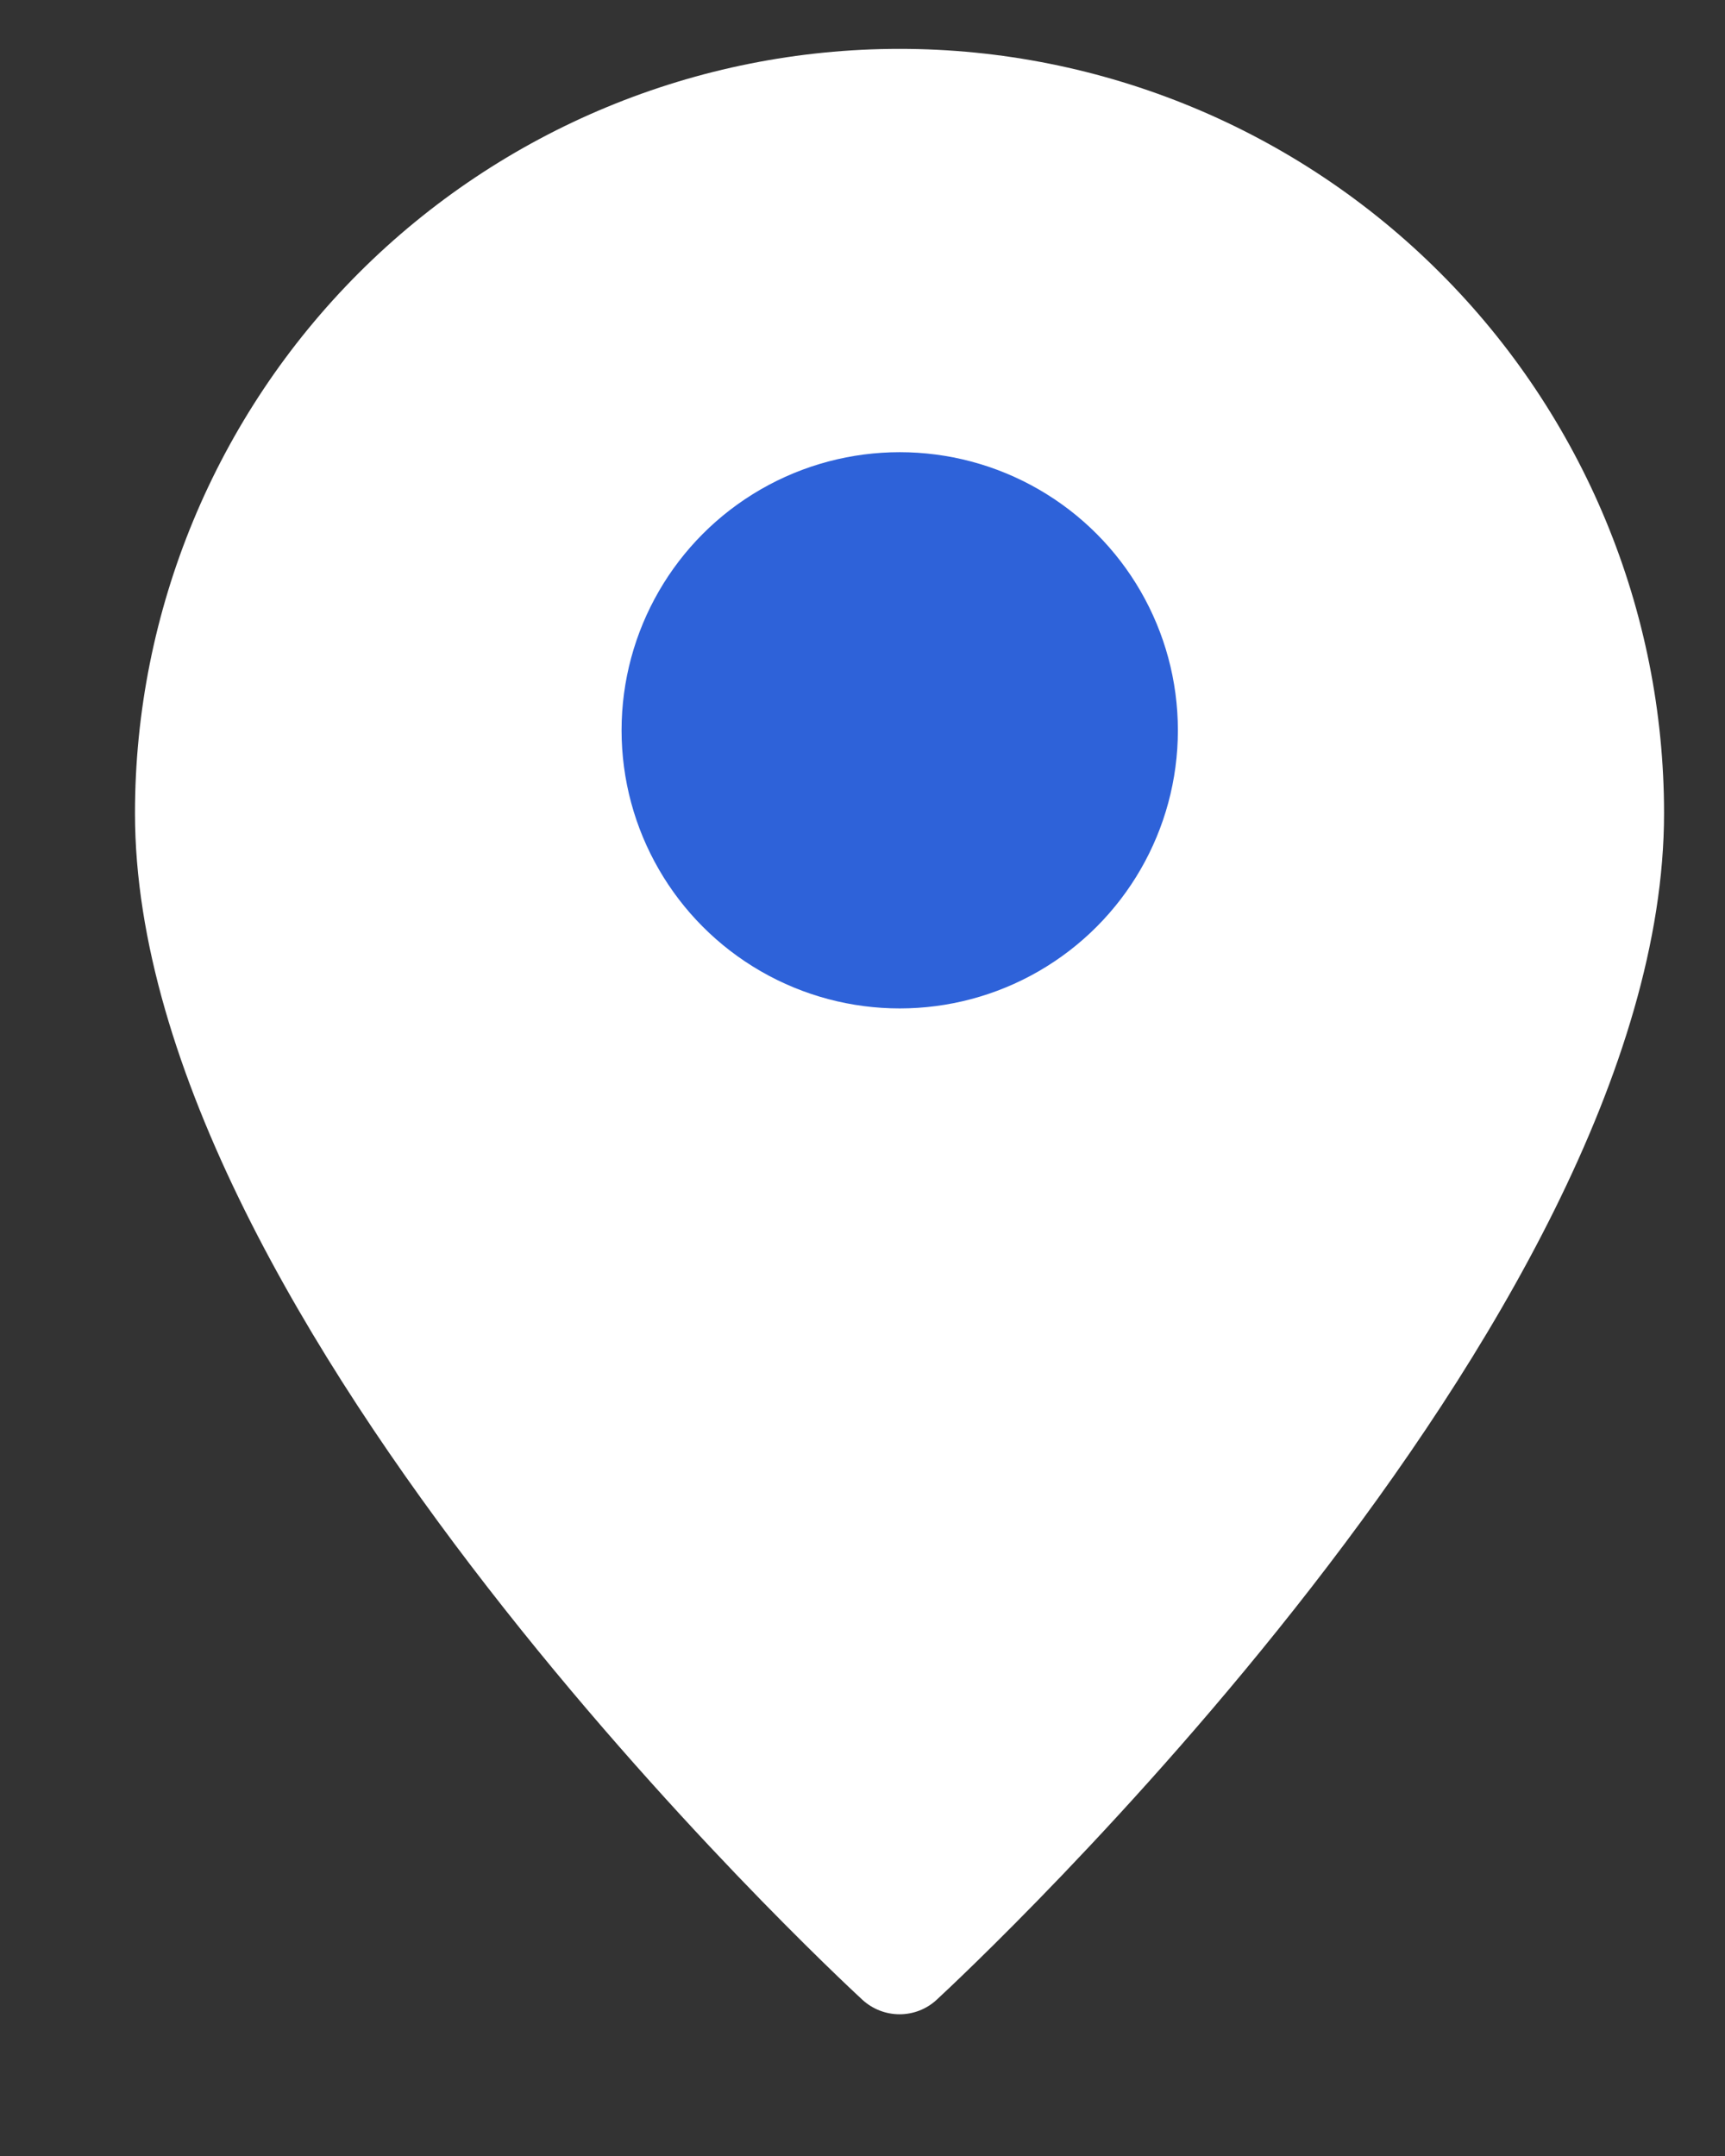
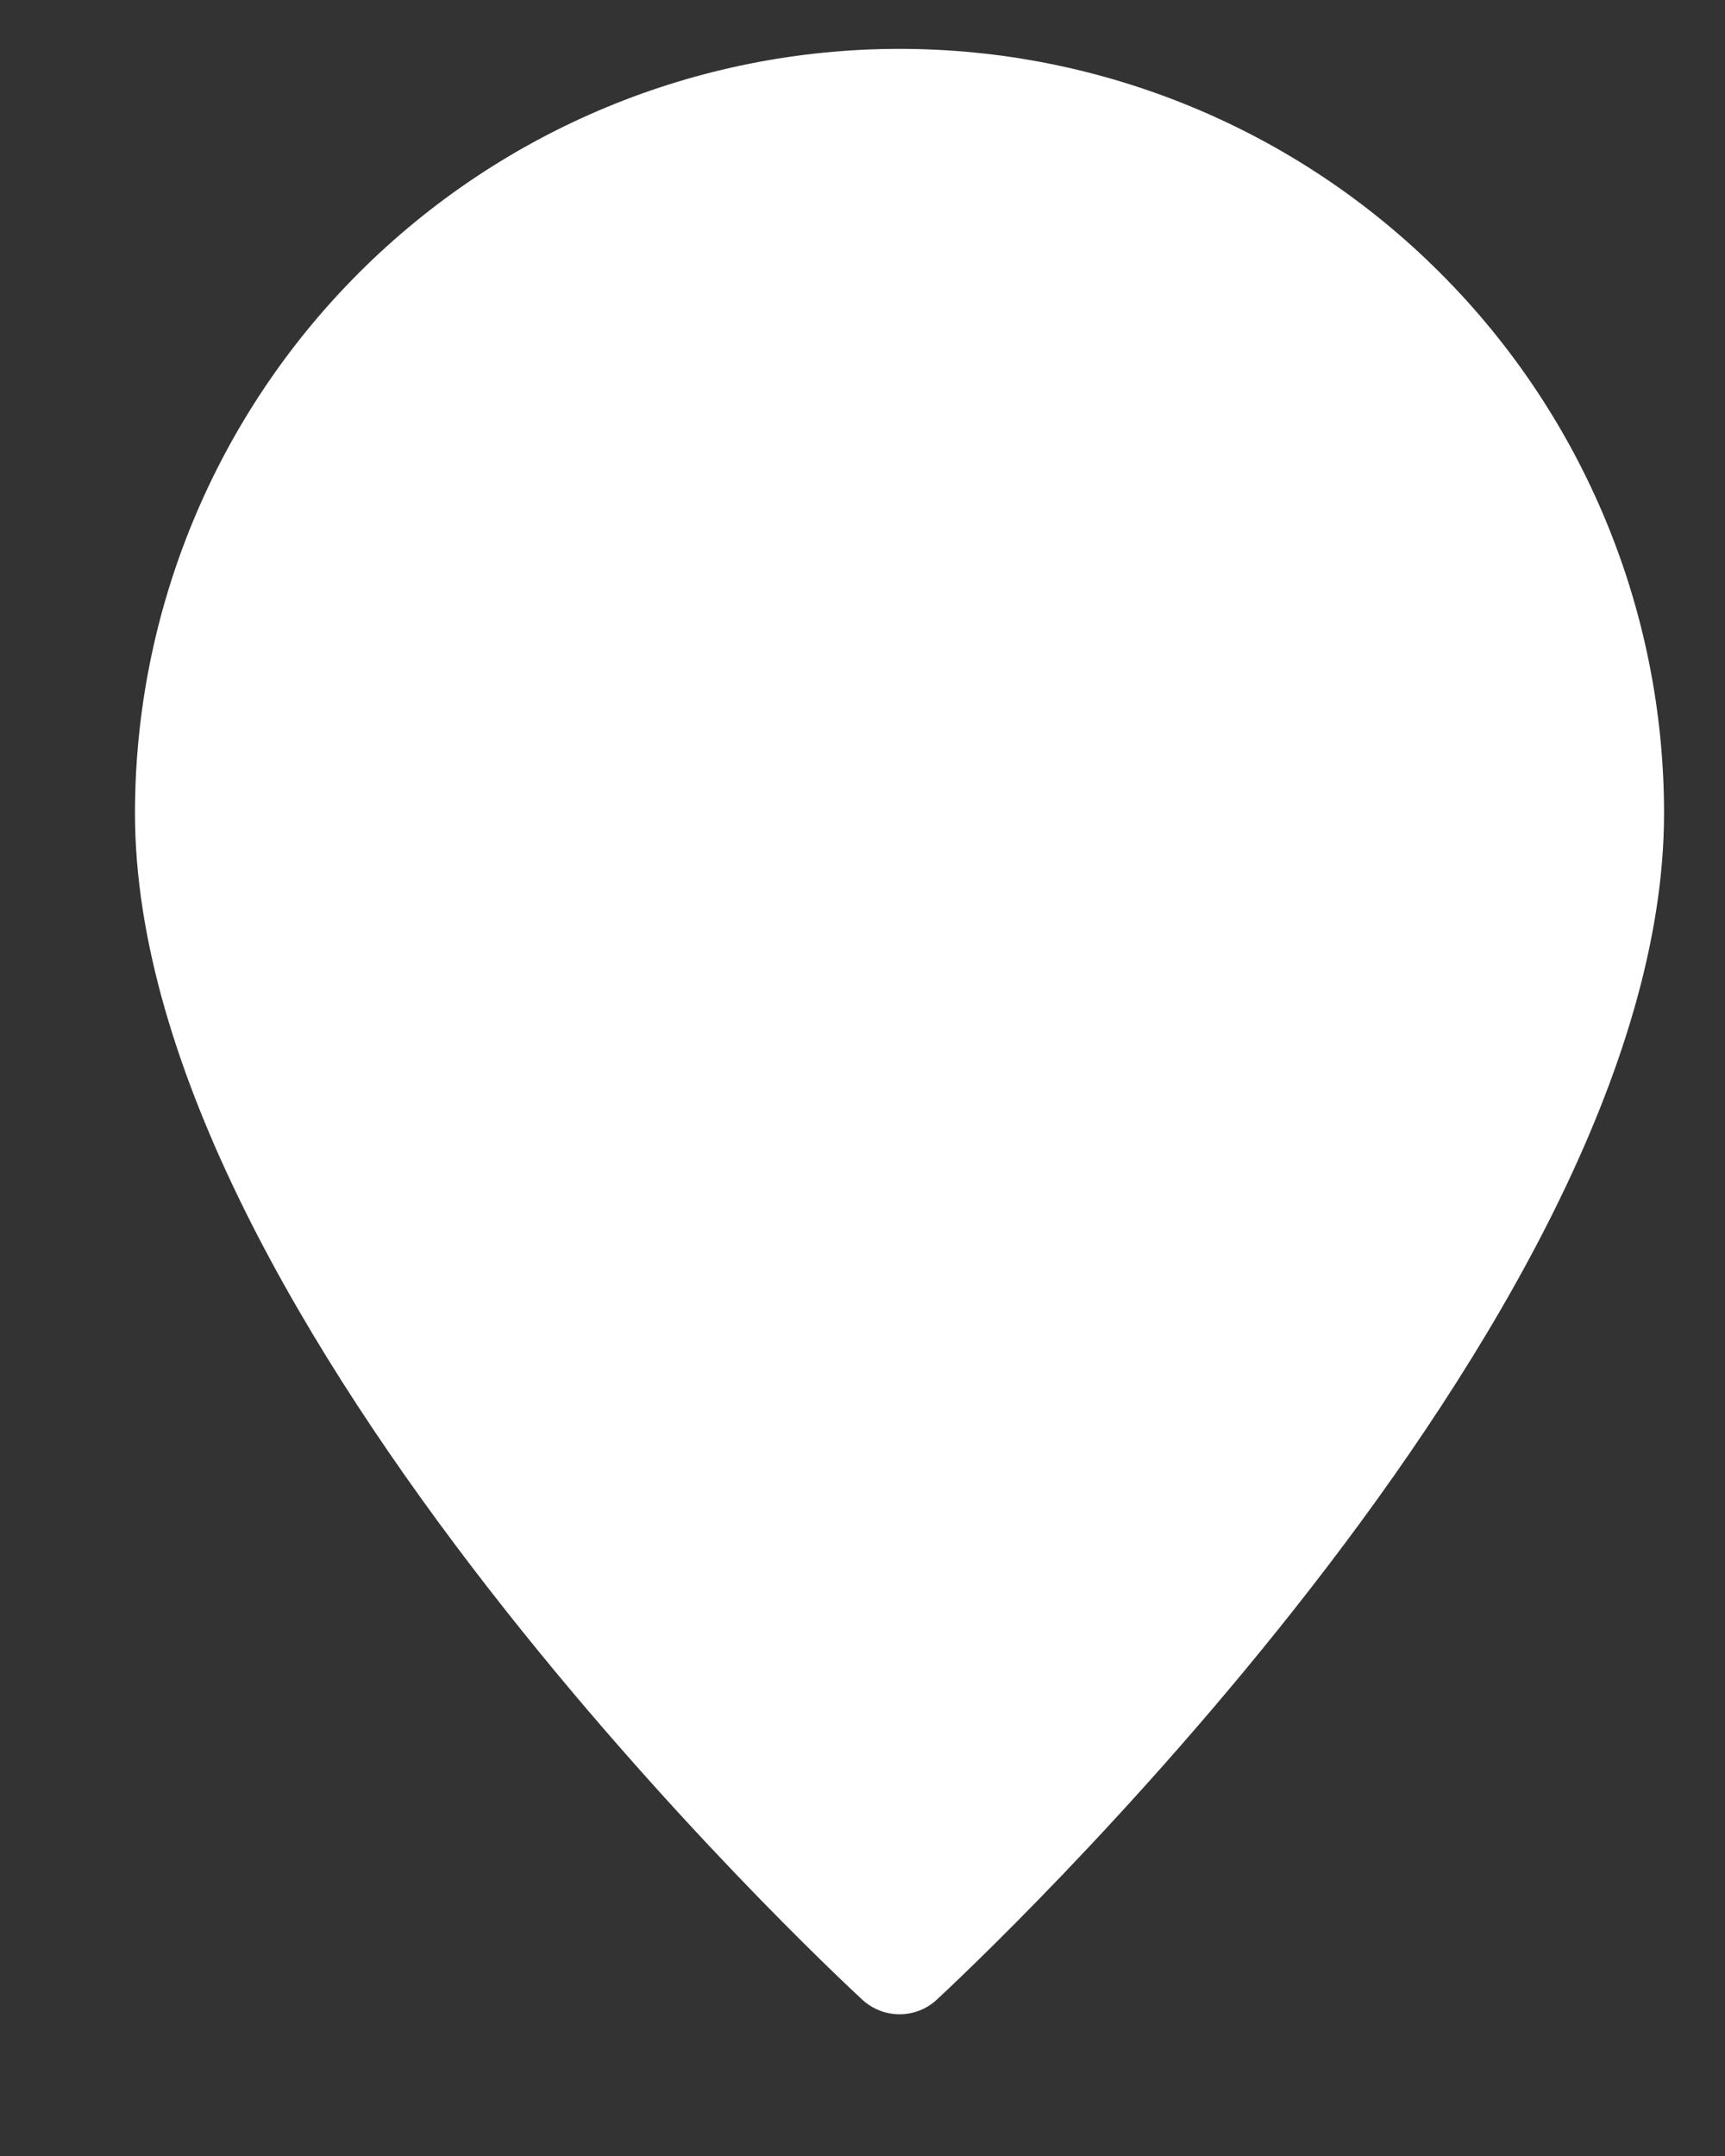
<svg xmlns="http://www.w3.org/2000/svg" width="12" height="15" viewBox="0 0 12 15" fill="none">
  <rect x="0" y="0" width="12" height="15" fill="#333333" stroke="none" />
  <path fill-rule="evenodd" clip-rule="evenodd" d="M6.258 14.014C6.162 14.014 6.07 13.978 5.999 13.913C5.794 13.723 0.939 9.203 0.939 5.658C0.939 4.248 1.5 2.895 2.497 1.898C3.495 0.9 4.847 0.34 6.258 0.34C7.668 0.34 9.021 0.9 10.018 1.898C11.016 2.895 11.576 4.248 11.576 5.658C11.576 9.203 6.721 13.723 6.516 13.913C6.446 13.978 6.354 14.014 6.258 14.014Z" fill="white" />
-   <circle cx="6.259" cy="5.081" r="1.935" fill="#2E62D9" />
</svg>